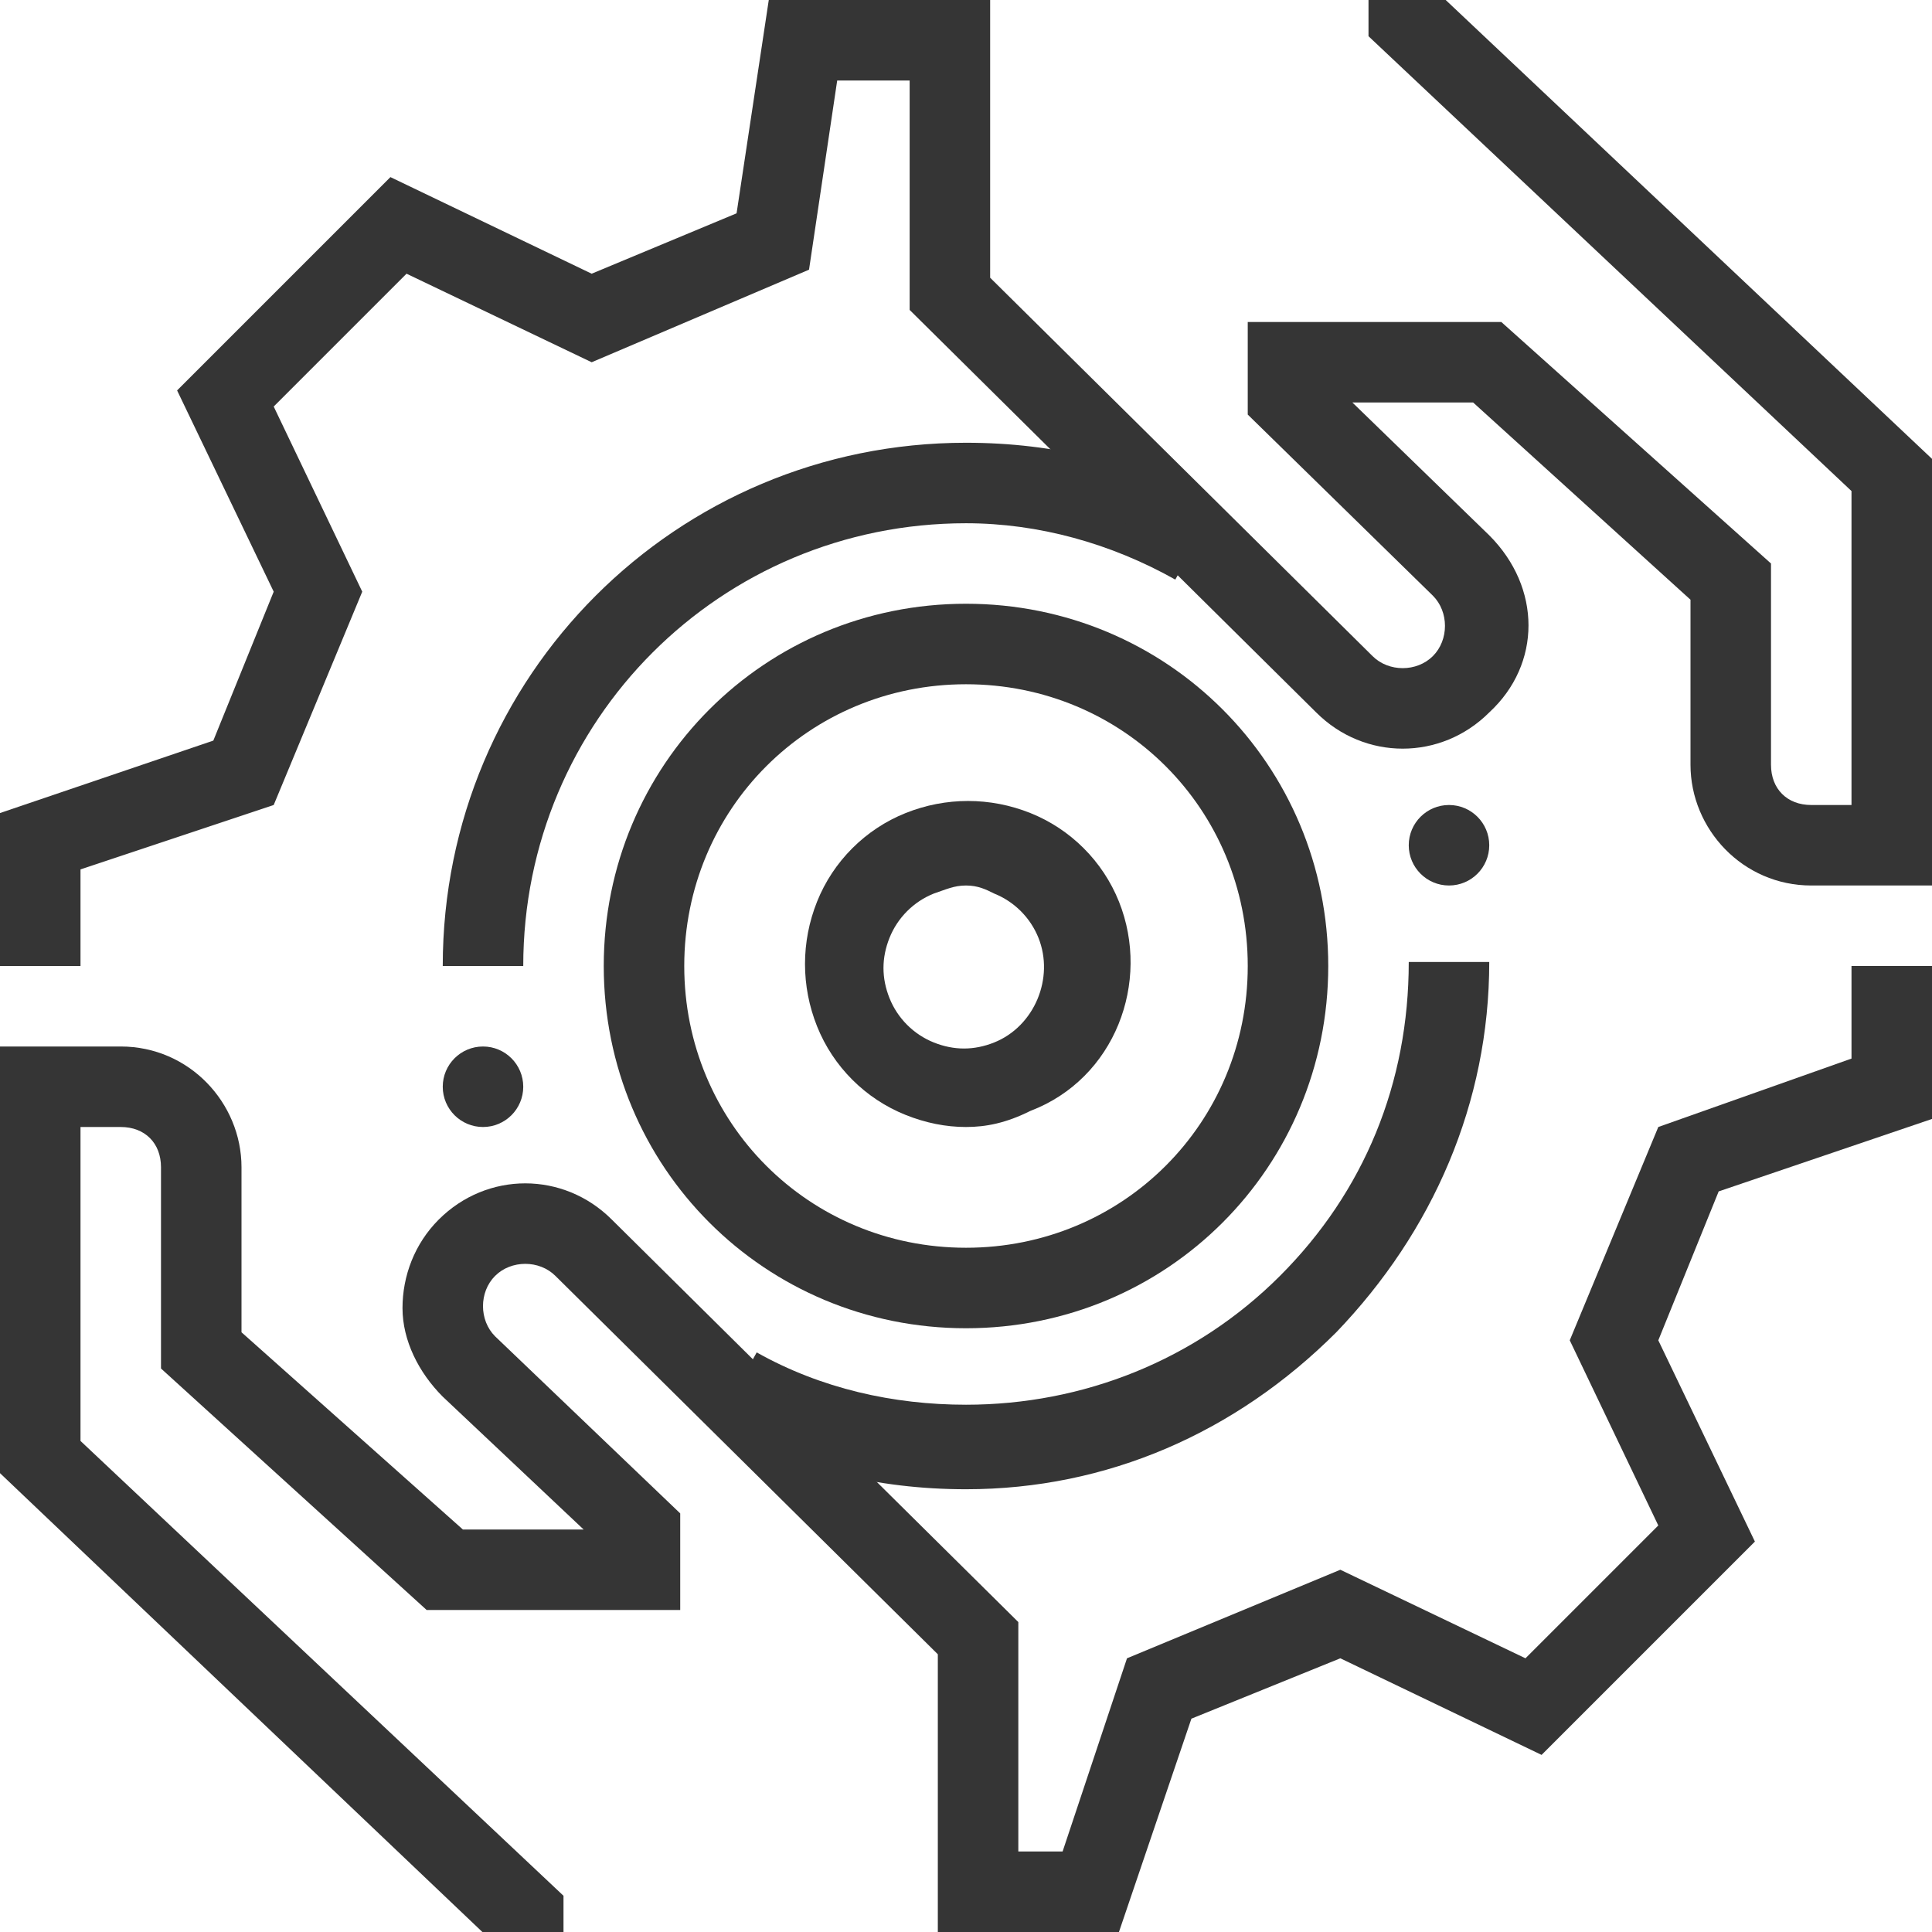
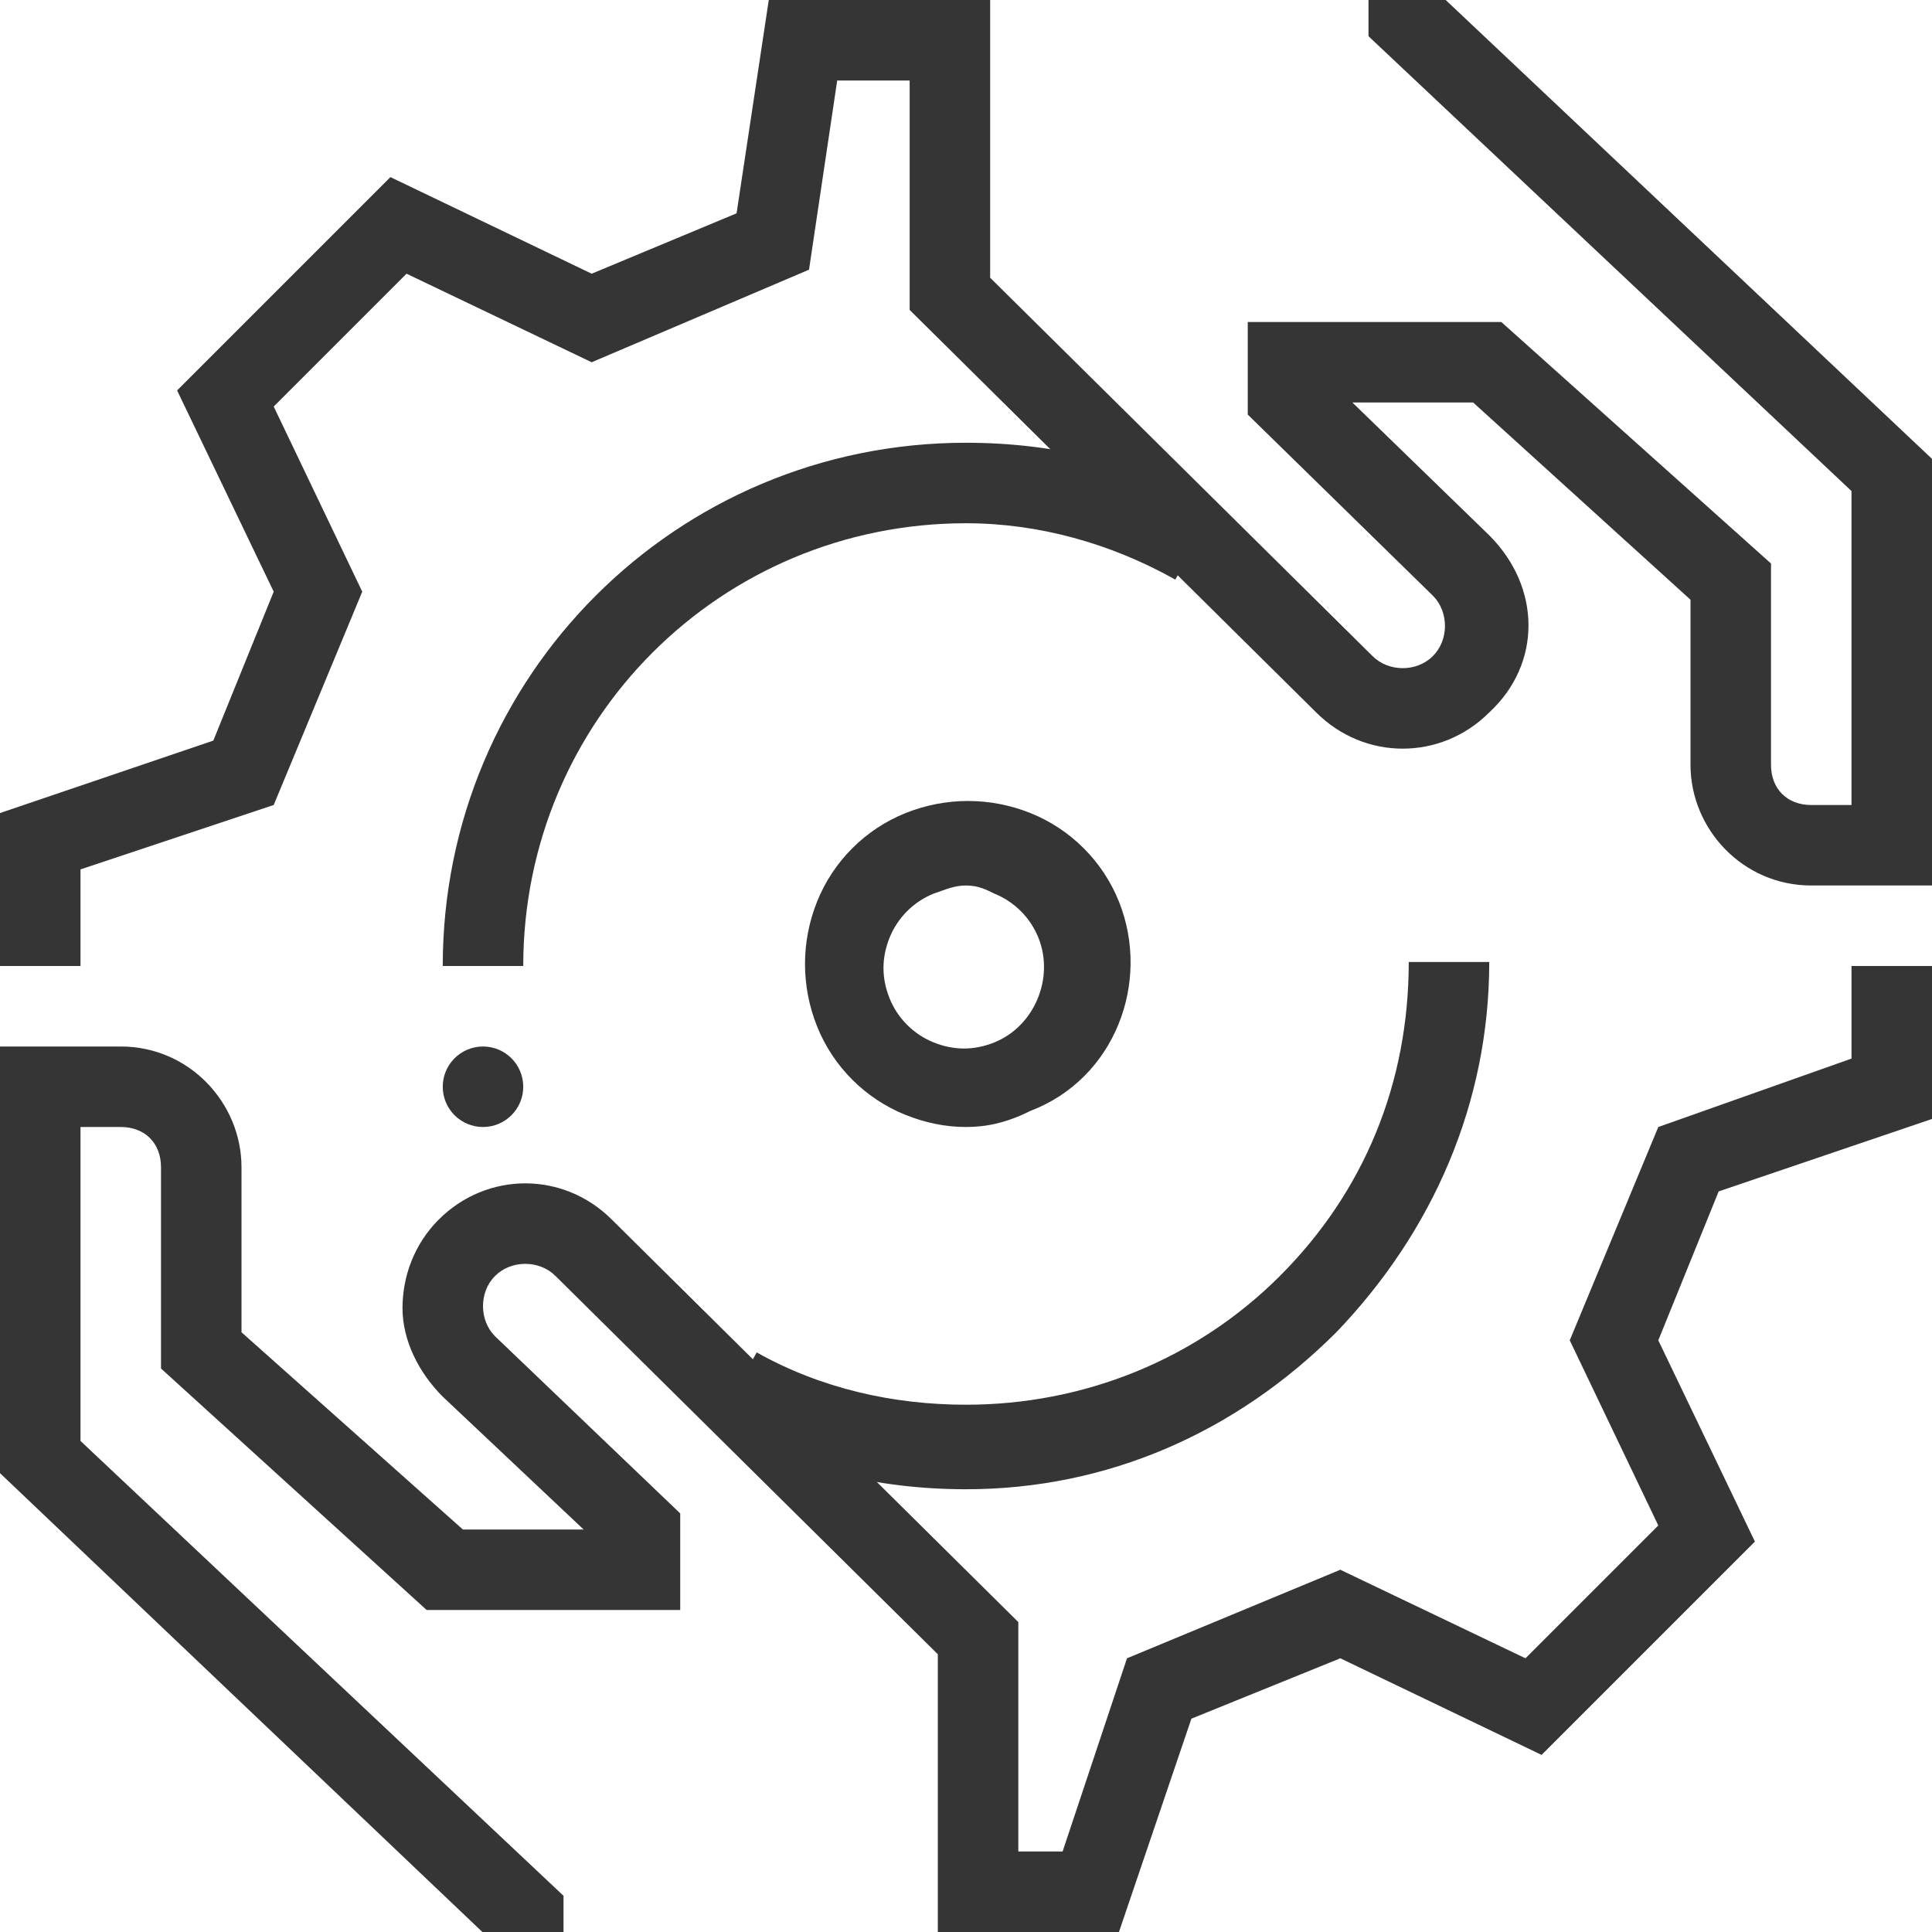
<svg xmlns="http://www.w3.org/2000/svg" version="1.1" id="Layer_1" x="0px" y="0px" viewBox="0 0 48 48" style="enable-background:new 0 0 48 48;" xml:space="preserve">
  <style type="text/css"> .st0{fill:#353535;} </style>
  <title>bl 2, optimization, gear, hands, turn, adjust</title>
  <g>
    <polygon class="st0" points="2,24 0,24 0,20.2 5.3,18.4 6.8,14.7 4.4,9.7 9.7,4.4 14.7,6.8 18.3,5.3 19.1,0 24.1,0 24.1,2 20.8,2 20.1,6.7 14.7,9 10.1,6.8 6.8,10.1 9,14.7 6.8,20 2,21.6 " />
  </g>
  <g>
    <polygon class="st0" points="27.8,48 23.9,48 23.9,46 26.4,46 28,41.2 33.3,39 37.9,41.2 41.2,37.9 39,33.3 41.2,28 46,26.3 46,24 48,24 48,27.8 42.7,29.6 41.2,33.3 43.6,38.3 38.3,43.6 33.3,41.2 29.6,42.7 " />
  </g>
  <g>
    <path class="st0" d="M24,28c-0.5,0-1-0.1-1.5-0.3c-1-0.4-1.8-1.2-2.2-2.2c-0.4-1-0.4-2.1,0-3.1c0.4-1,1.2-1.8,2.2-2.2 c1-0.4,2.1-0.4,3.1,0c1,0.4,1.8,1.2,2.2,2.2c0.8,2-0.1,4.4-2.2,5.2C25,27.9,24.5,28,24,28z M24,22c-0.3,0-0.5,0.1-0.8,0.2 c-0.5,0.2-0.9,0.6-1.1,1.1c-0.2,0.5-0.2,1,0,1.5c0.2,0.5,0.6,0.9,1.1,1.1c0.5,0.2,1,0.2,1.5,0c1-0.4,1.5-1.6,1.1-2.6 c-0.2-0.5-0.6-0.9-1.1-1.1C24.5,22.1,24.3,22,24,22z" />
  </g>
  <g>
-     <path class="st0" d="M24,33c-5,0-9-4-9-9c0-5,4-9,9-9s9,4,9,9C33,29,29,33,24,33z M24,17c-3.9,0-7,3.1-7,7c0,3.9,3.1,7,7,7 s7-3.1,7-7C31,20.1,27.9,17,24,17z" />
-   </g>
+     </g>
  <g>
    <path class="st0" d="M24,37C24,37,24,37,24,37c-2.2,0-4.3-0.5-6.2-1.6l1-1.8c1.6,0.9,3.4,1.3,5.2,1.3c0,0,0,0,0,0 c2.9,0,5.7-1.1,7.8-3.2c2.1-2.1,3.2-4.8,3.2-7.8l2,0c0,3.5-1.4,6.7-3.8,9.2C30.7,35.6,27.5,37,24,37z" />
  </g>
  <g>
    <path class="st0" d="M13,24l-2,0c0-7.2,5.8-13,13-13c0,0,0,0,0,0c2.2,0,4.3,0.5,6.2,1.6l-1,1.8C27.6,13.5,25.8,13,24,13 c0,0,0,0,0,0C17.9,13,13,17.9,13,24z" />
  </g>
  <g>
    <path class="st0" d="M48,22h-3c-1.7,0-3-1.4-3-3v-4.1L36.6,10h-3l3.4,3.3c1.3,1.3,1.3,3.2,0,4.4c-1.2,1.2-3.1,1.2-4.3,0l-10.1-10V0 h2v6.9l9.5,9.4c0.4,0.4,1.1,0.4,1.5,0c0.4-0.4,0.4-1.1,0-1.5L31,10.3V8h6.3l6.7,6v5c0,0.6,0.4,1,1,1h1v-7.8L34,0.9V0h1.4l0.2-0.3 L48,11.4V22z" />
  </g>
  <g>
    <path class="st0" d="M12.3,48.3L0,36.6V26h3c1.7,0,3,1.4,3,3v4.1l5.5,4.9h3L11,34.7c-0.6-0.6-1-1.4-1-2.2c0-0.8,0.3-1.6,0.9-2.2 c1.2-1.2,3.1-1.2,4.3,0l10.1,10V48h-2v-6.9l-9.5-9.4c-0.4-0.4-1.1-0.4-1.5,0c-0.4,0.4-0.4,1.1,0,1.5l4.6,4.4V40h-6.3L4,34v-5 c0-0.6-0.4-1-1-1H2v7.8l12,11.3V48h-1.4L12.3,48.3z" />
  </g>
  <g>
-     <circle class="st0" cx="36" cy="21" r="1" />
-   </g>
+     </g>
  <g>
    <circle class="st0" cx="12" cy="27" r="1" />
  </g>
</svg>